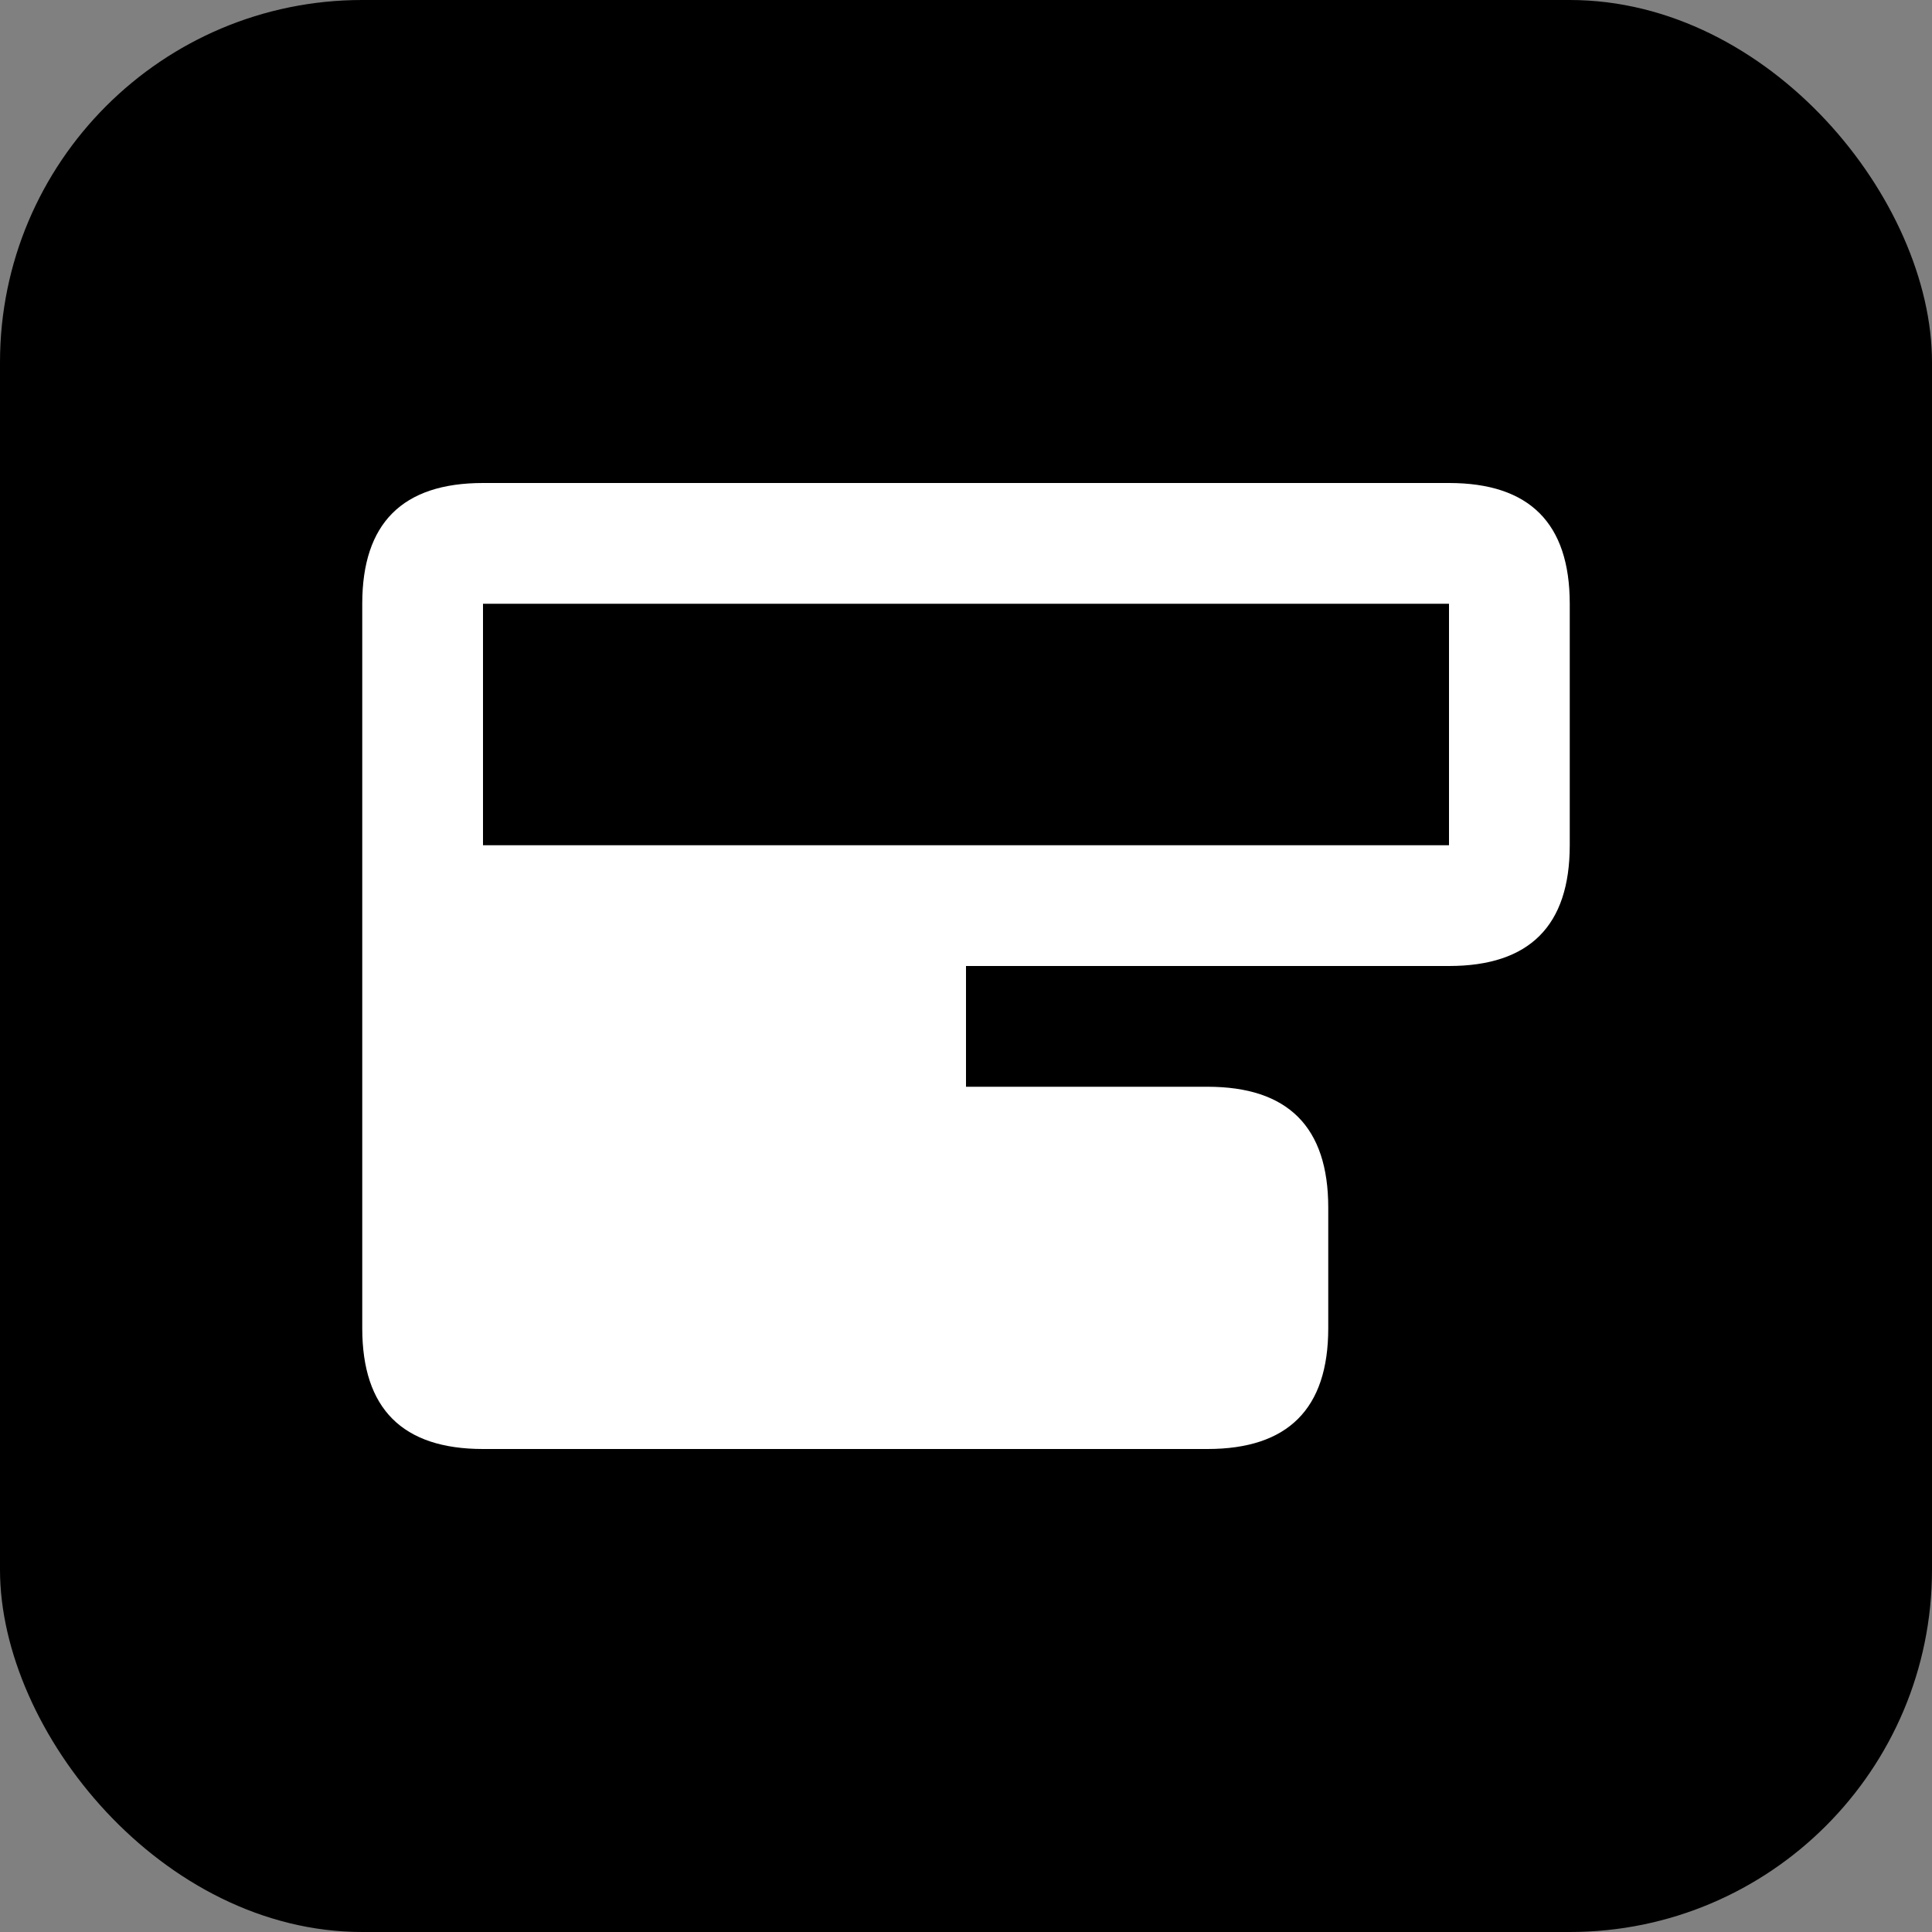
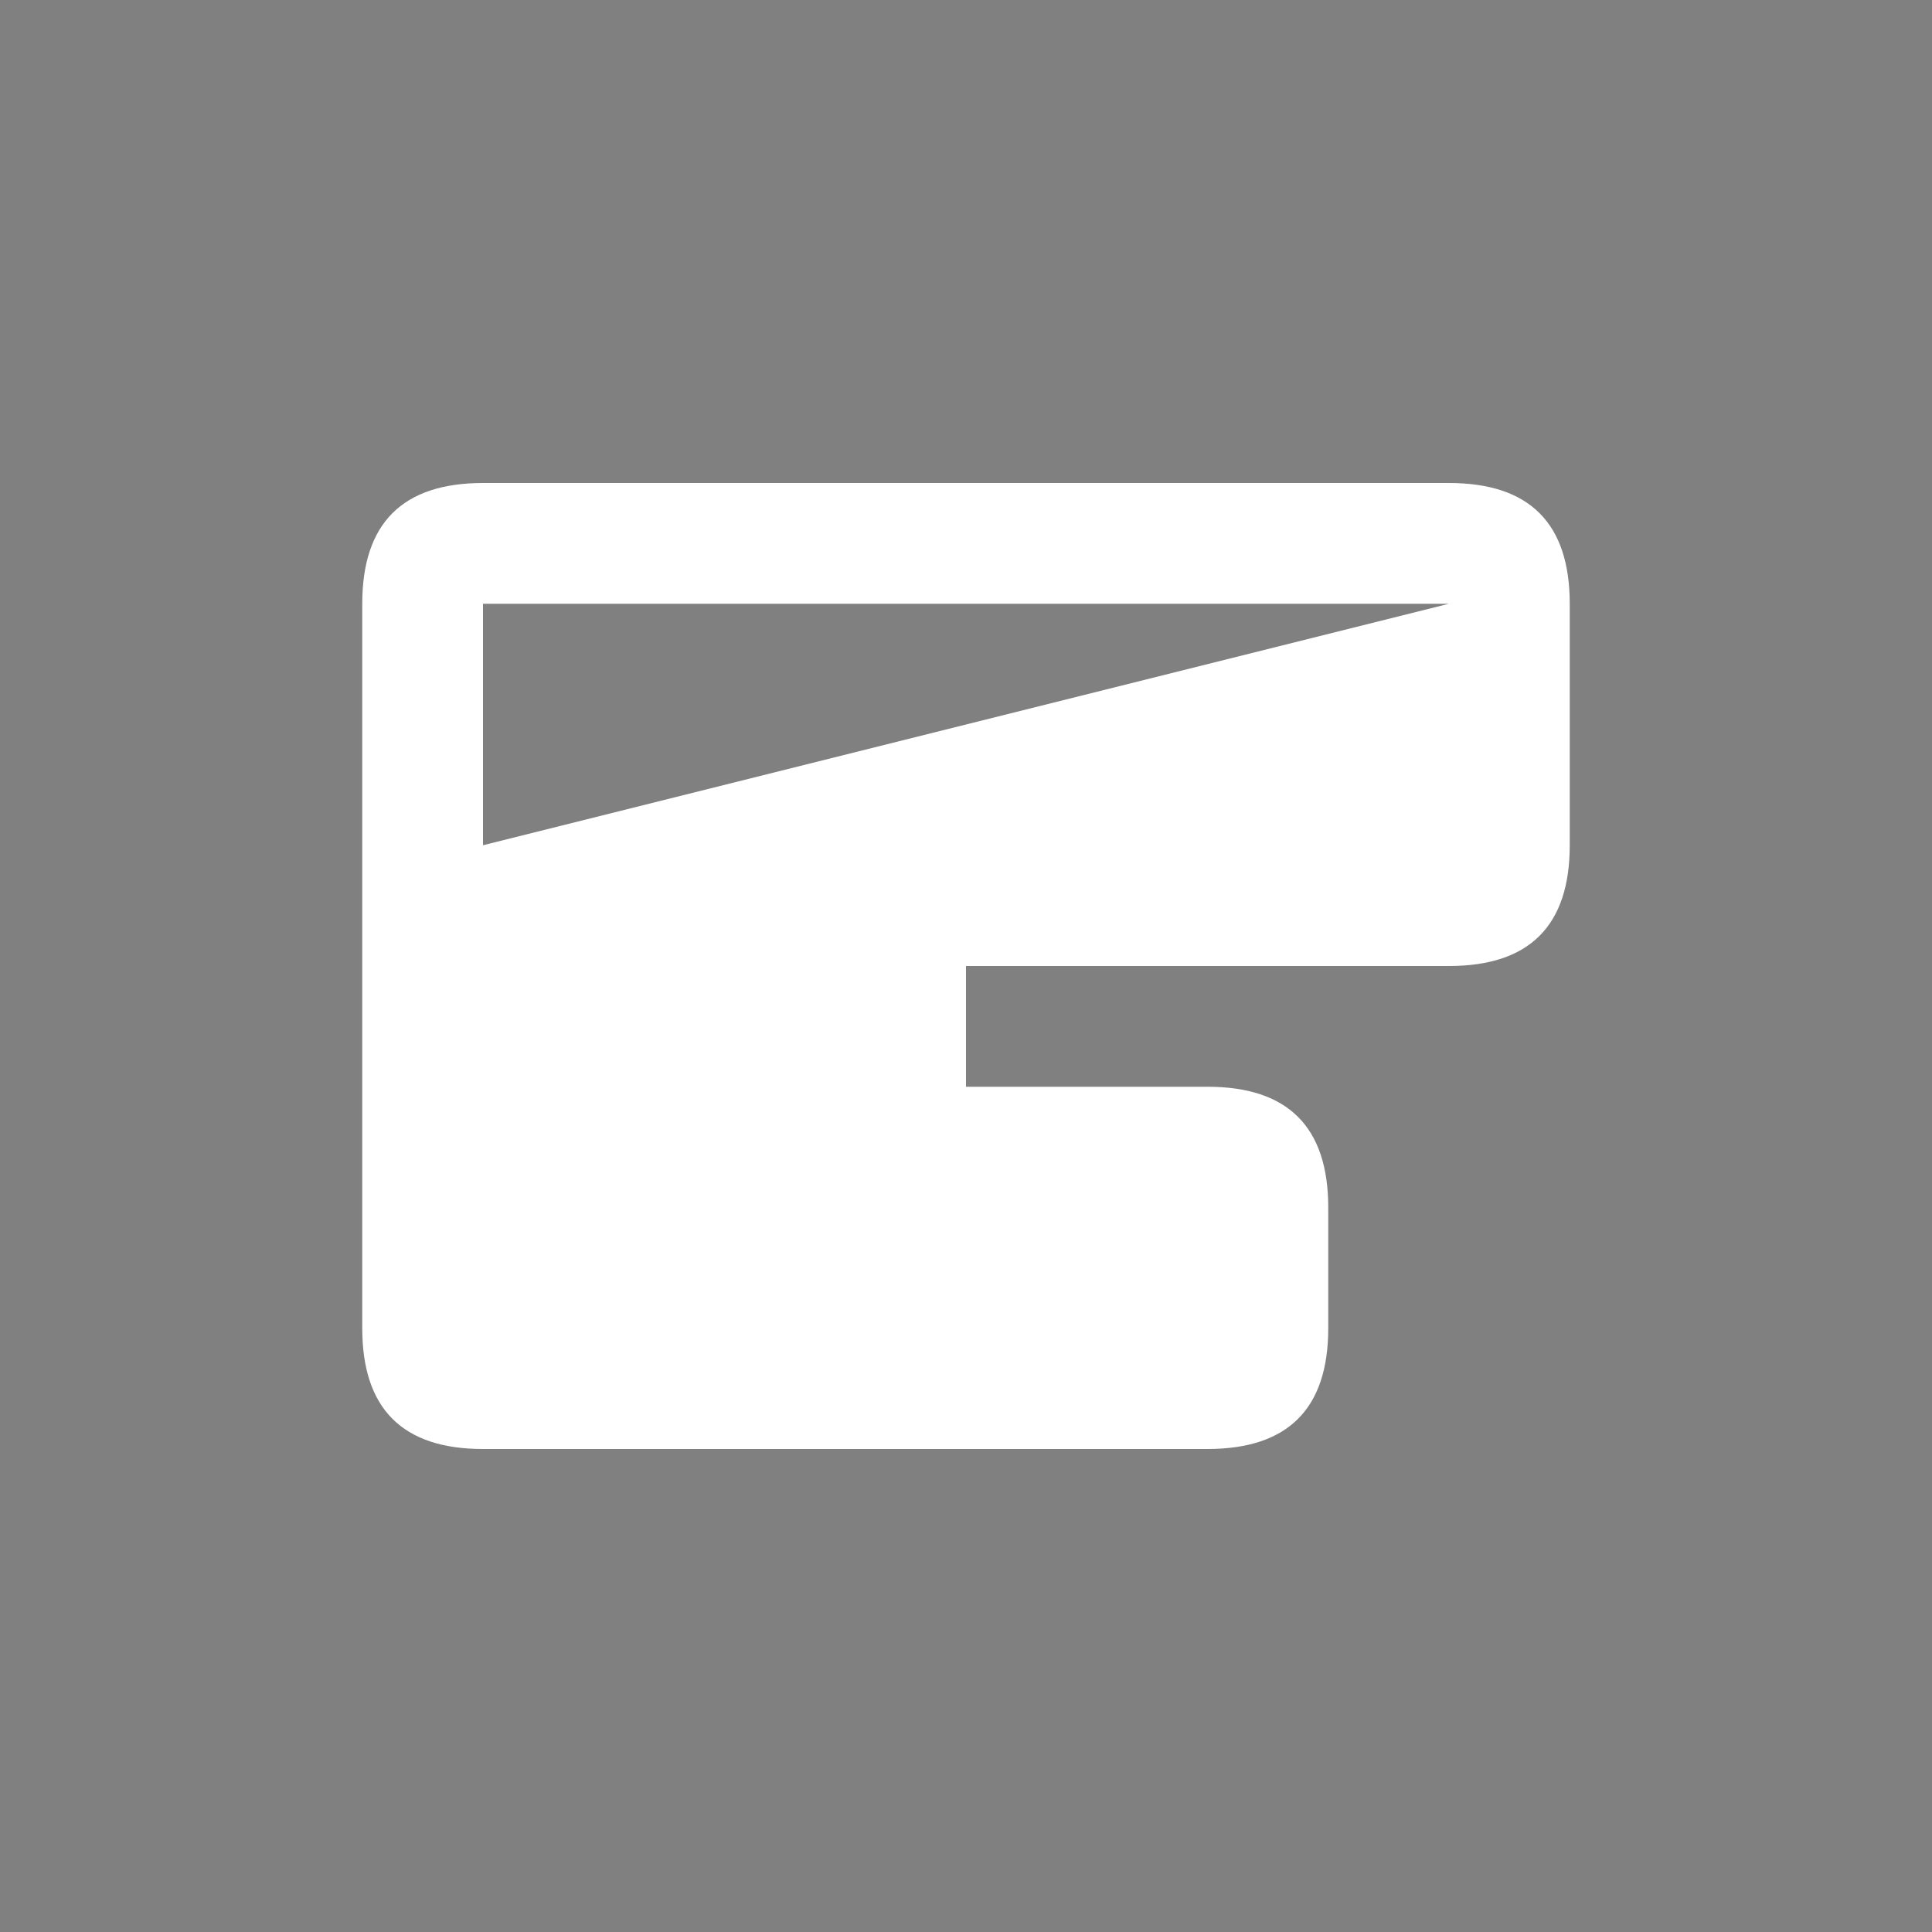
<svg xmlns="http://www.w3.org/2000/svg" id="favicon" viewBox="0 0 32 32">
  <rect x="0" y="0" width="32" height="32" fill="#808080" stroke="none" />
  <defs>
    <style>
      .cls-1 {
        fill: #ffffff;
        fill-rule: evenodd;
      }
    </style>
  </defs>
-   <rect width="32" height="32" fill="#000000" rx="6" />
-   <path class="cls-1" d="M8,8 L24,8 Q26,8 26,10 L26,14 Q26,16 24,16 L16,16 L16,18 L20,18 Q22,18 22,20 L22,22 Q22,24 20,24 L8,24 Q6,24 6,22 L6,10 Q6,8 8,8 Z M8,10 L8,14 L24,14 L24,10 L8,10 Z" />
+   <path class="cls-1" d="M8,8 L24,8 Q26,8 26,10 L26,14 Q26,16 24,16 L16,16 L16,18 L20,18 Q22,18 22,20 L22,22 Q22,24 20,24 L8,24 Q6,24 6,22 L6,10 Q6,8 8,8 Z M8,10 L8,14 L24,10 L8,10 Z" />
</svg>